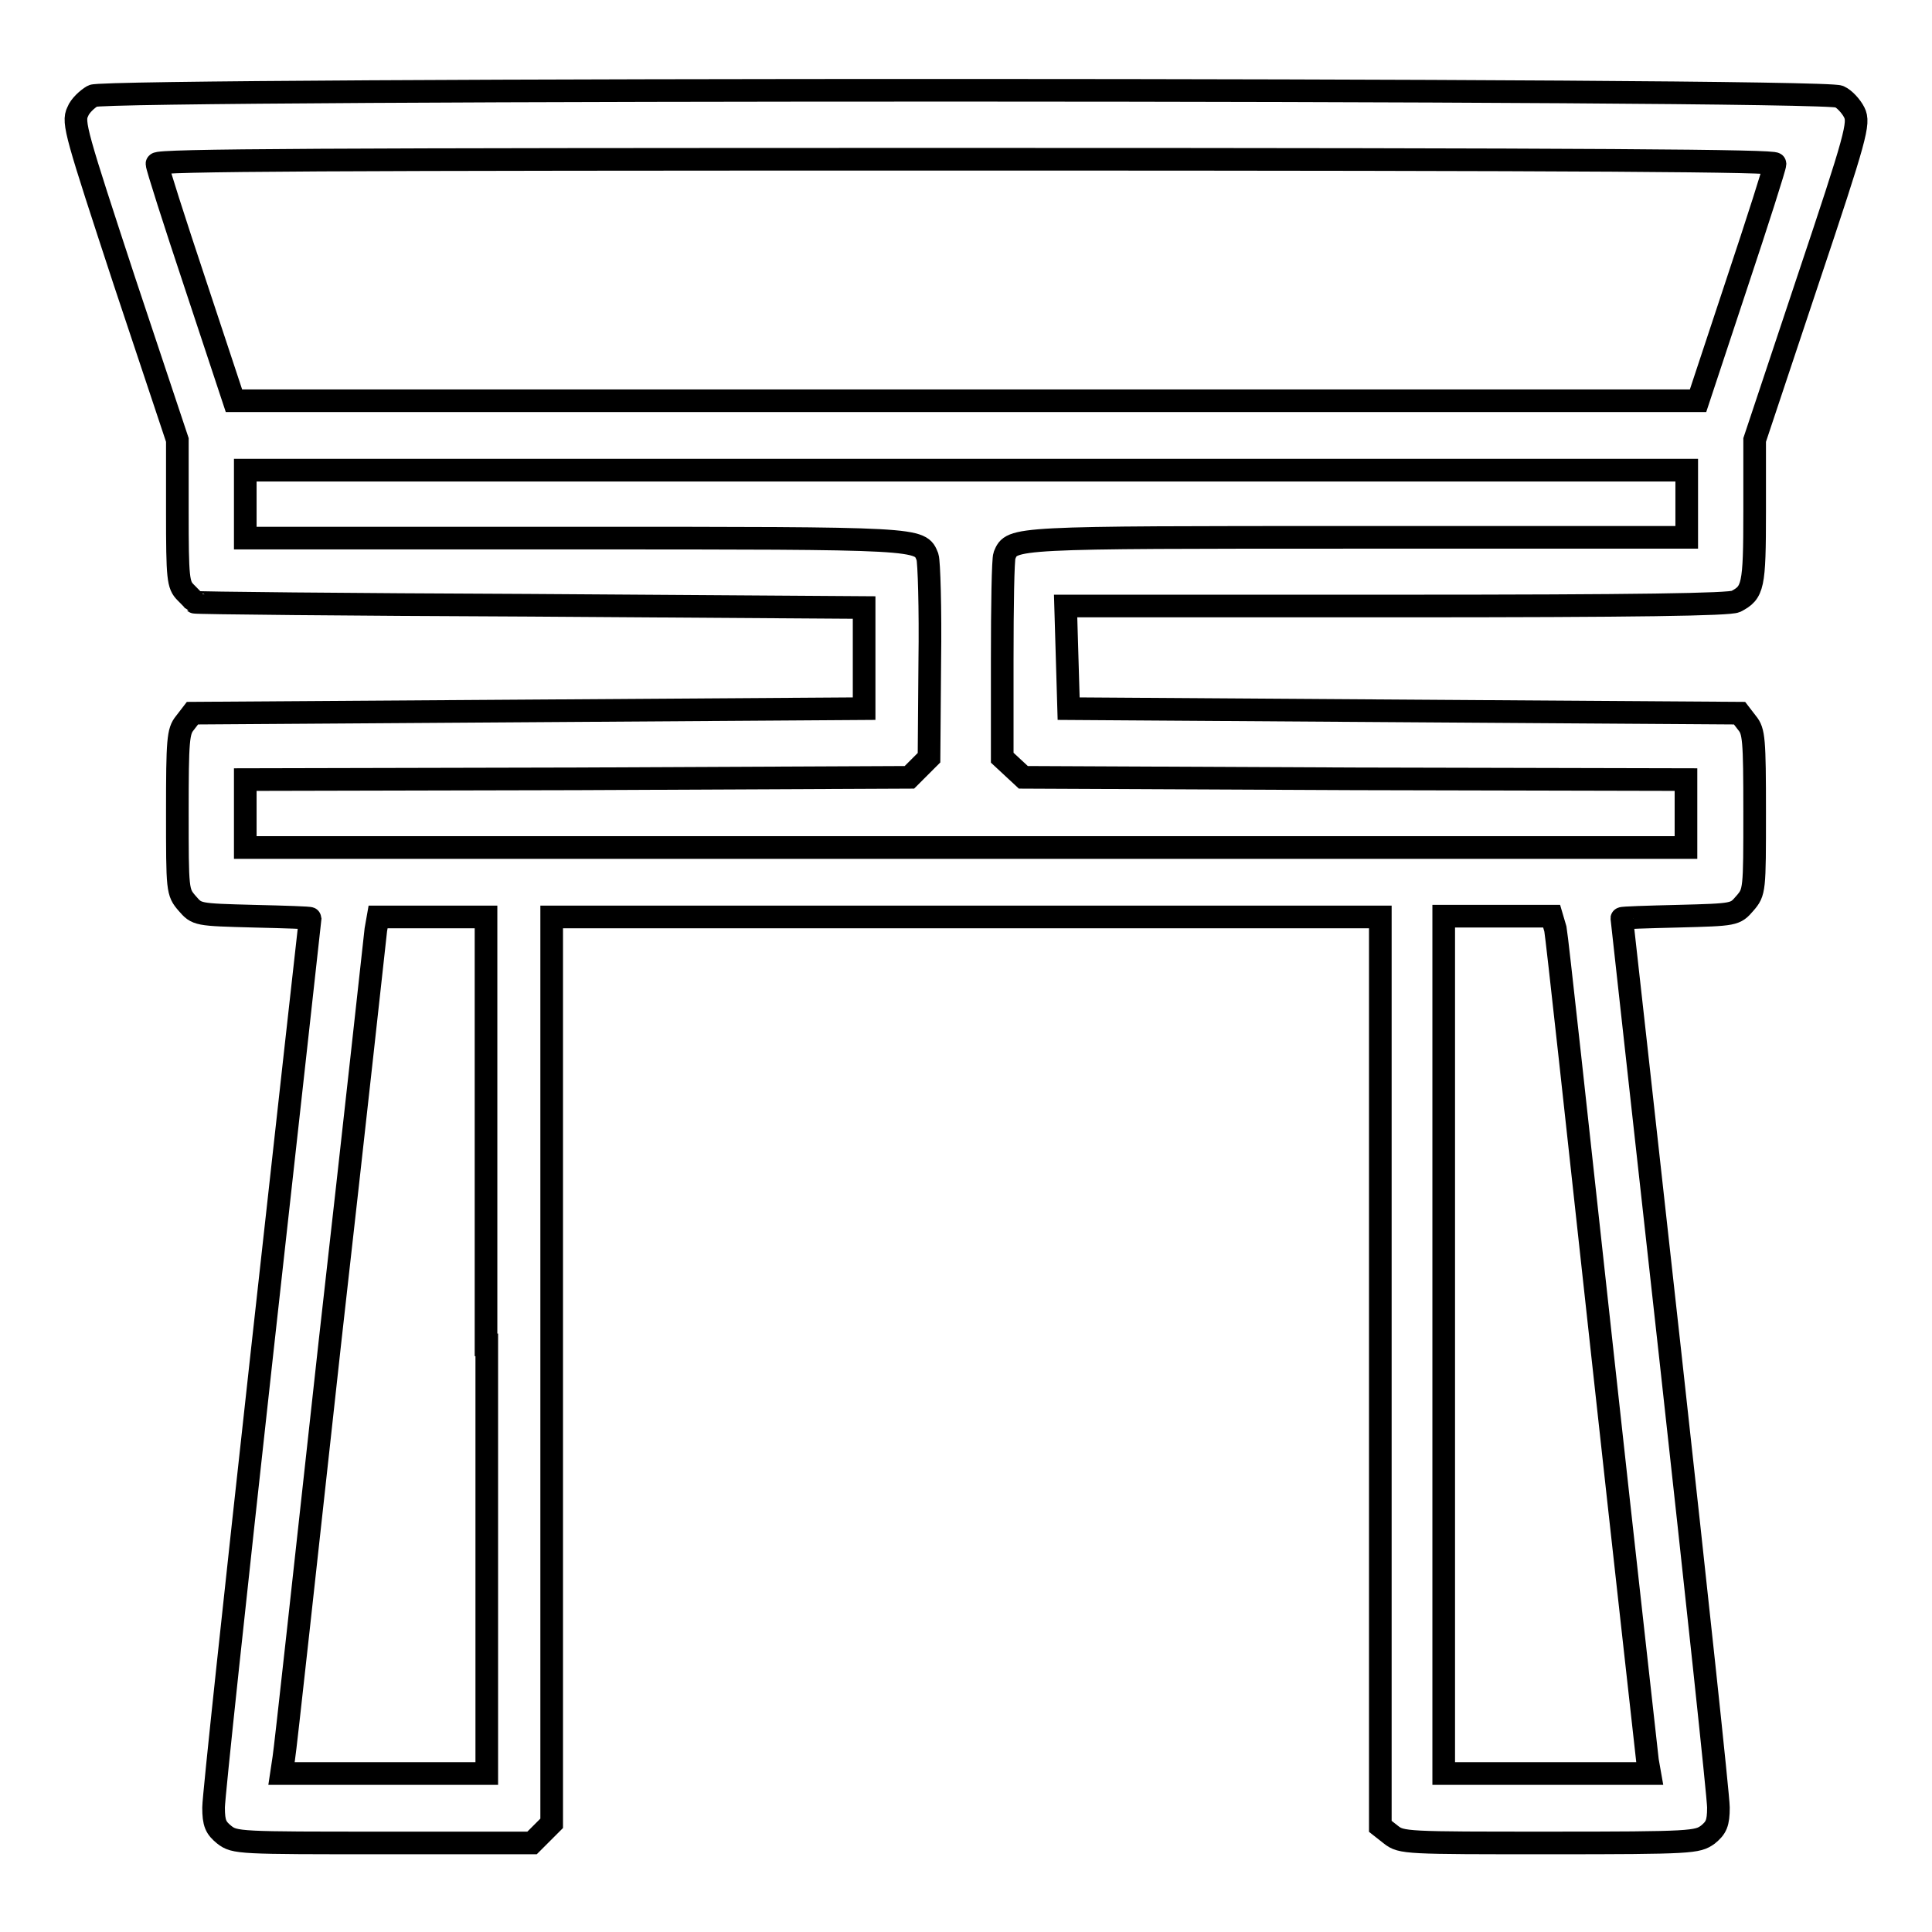
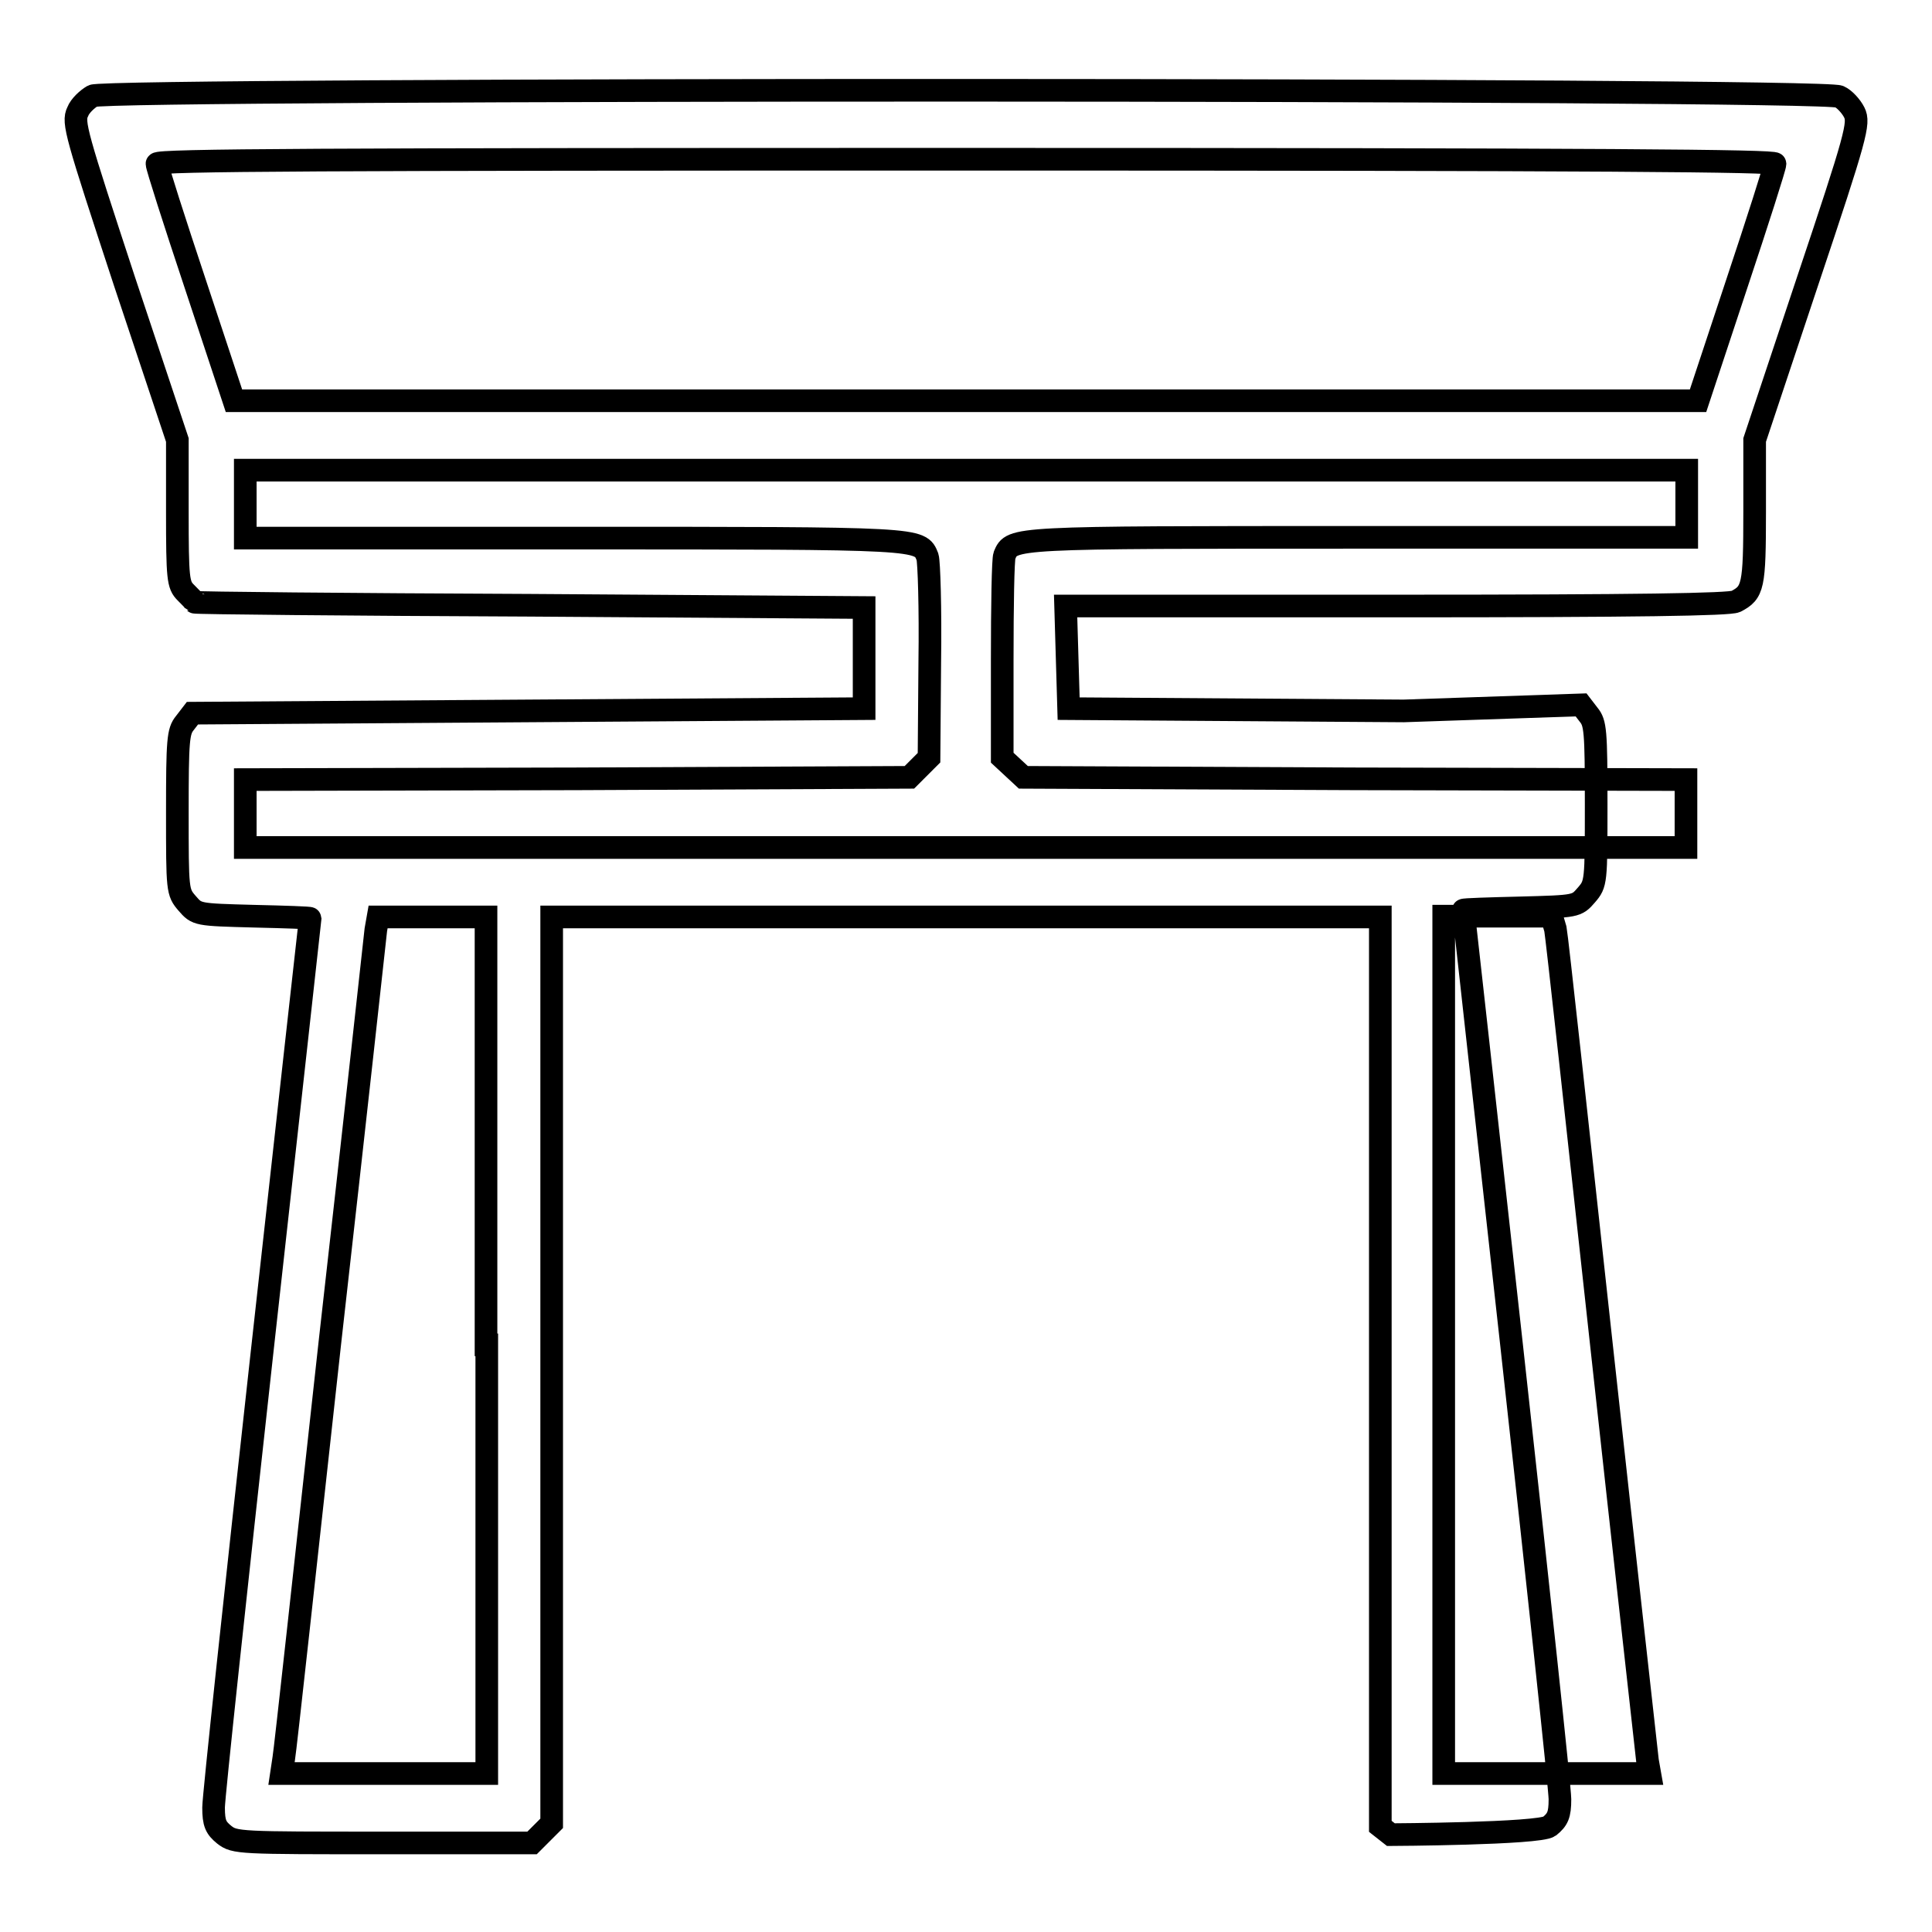
<svg xmlns="http://www.w3.org/2000/svg" version="1.1" x="0px" y="0px" viewBox="0 0 256 256" enable-background="new 0 0 256 256" xml:space="preserve">
  <g>
    <g>
      <g>
-         <path stroke-width="3" fill-opacity="0" stroke="#000000" d="M12.3,12.7c-0.7,0.4-1.7,1.3-2,2.1c-0.7,1.4-0.2,3,6.2,22.5l7,21v9.5c0,8.9,0.1,9.7,1.1,10.7c0.6,0.6,1.2,1.2,1.2,1.3c0.1,0.1,20.1,0.3,44.4,0.4l44.3,0.3v6.7v6.7L70,94.2l-44.5,0.3l-1,1.3c-0.9,1.1-1,2.2-1,11.8c0,10.4,0,10.6,1.3,12.1c1.3,1.5,1.3,1.5,8.8,1.7c4.2,0.1,7.5,0.2,7.5,0.3c0,0.1-2.9,26-6.4,57.7c-3.5,31.7-6.4,58.7-6.4,60.1c0,2.1,0.3,2.7,1.4,3.6c1.4,1.1,2,1.1,21.1,1.1h19.7l1.3-1.3l1.3-1.3v-60.1v-60H128h54.9v60.2v60.3l1.4,1.1c1.4,1.1,2,1.1,21,1.1s19.6-0.1,21-1.1c1.1-0.9,1.4-1.5,1.4-3.6c0-1.4-2.9-28.4-6.4-60.1s-6.4-57.6-6.4-57.7c0-0.1,3.4-0.2,7.5-0.3c7.5-0.2,7.5-0.2,8.8-1.7c1.3-1.5,1.3-1.7,1.3-12.1c0-9.7-0.1-10.7-1-11.8l-1-1.3L186,94.2l-44.4-0.3l-0.2-6.8l-0.2-6.8h43.8c32.3,0,44.1-0.2,45-0.6c2.3-1.2,2.5-1.9,2.5-11.9v-9.5l7-21c6.5-19.4,6.9-21,6.2-22.4c-0.4-0.8-1.3-1.8-2-2.1C241.8,11.7,14.2,11.7,12.3,12.7z M235.2,21.7c0,0.4-2.3,7.6-5.1,16L225,53.1h-97H31l-5.1-15.4c-2.8-8.4-5.1-15.6-5.1-16c0-0.5,21.8-0.6,107.2-0.6C213.4,21.1,235.2,21.3,235.2,21.7z M223.5,66.7v4.5H180c-46.1,0-45.9,0-46.9,2.4c-0.2,0.5-0.3,6.7-0.3,13.8v13l1.4,1.3l1.4,1.3l43.9,0.2l43.9,0.1v4.5v4.5H128H32.5v-4.5v-4.5l44-0.1l44-0.2l1.3-1.3l1.3-1.3l0.1-12.8c0.1-7-0.1-13.2-0.3-13.8c-1-2.5-0.5-2.5-46.9-2.5H32.5v-4.5v-4.5H128h95.5V66.7z M64.5,178.2V235H50.9H37.3l0.3-2c0.2-1.1,2.9-25.9,6.1-55c3.3-29.2,6-53.9,6.1-54.8l0.3-1.7h7.1h7.2V178.2L64.5,178.2z M206.1,123.1c0.2,1,2.9,25.8,6.1,55.1c3.2,29.3,6,54.1,6.1,55.1l0.3,1.7h-13.7h-13.6v-56.8v-56.8h7.2h7.1L206.1,123.1z" />
+         <path stroke-width="3" fill-opacity="0" stroke="#000000" d="M12.3,12.7c-0.7,0.4-1.7,1.3-2,2.1c-0.7,1.4-0.2,3,6.2,22.5l7,21v9.5c0,8.9,0.1,9.7,1.1,10.7c0.6,0.6,1.2,1.2,1.2,1.3c0.1,0.1,20.1,0.3,44.4,0.4l44.3,0.3v6.7v6.7L70,94.2l-44.5,0.3l-1,1.3c-0.9,1.1-1,2.2-1,11.8c0,10.4,0,10.6,1.3,12.1c1.3,1.5,1.3,1.5,8.8,1.7c4.2,0.1,7.5,0.2,7.5,0.3c0,0.1-2.9,26-6.4,57.7c-3.5,31.7-6.4,58.7-6.4,60.1c0,2.1,0.3,2.7,1.4,3.6c1.4,1.1,2,1.1,21.1,1.1h19.7l1.3-1.3l1.3-1.3v-60.1v-60H128h54.9v60.2v60.3l1.4,1.1s19.6-0.1,21-1.1c1.1-0.9,1.4-1.5,1.4-3.6c0-1.4-2.9-28.4-6.4-60.1s-6.4-57.6-6.4-57.7c0-0.1,3.4-0.2,7.5-0.3c7.5-0.2,7.5-0.2,8.8-1.7c1.3-1.5,1.3-1.7,1.3-12.1c0-9.7-0.1-10.7-1-11.8l-1-1.3L186,94.2l-44.4-0.3l-0.2-6.8l-0.2-6.8h43.8c32.3,0,44.1-0.2,45-0.6c2.3-1.2,2.5-1.9,2.5-11.9v-9.5l7-21c6.5-19.4,6.9-21,6.2-22.4c-0.4-0.8-1.3-1.8-2-2.1C241.8,11.7,14.2,11.7,12.3,12.7z M235.2,21.7c0,0.4-2.3,7.6-5.1,16L225,53.1h-97H31l-5.1-15.4c-2.8-8.4-5.1-15.6-5.1-16c0-0.5,21.8-0.6,107.2-0.6C213.4,21.1,235.2,21.3,235.2,21.7z M223.5,66.7v4.5H180c-46.1,0-45.9,0-46.9,2.4c-0.2,0.5-0.3,6.7-0.3,13.8v13l1.4,1.3l1.4,1.3l43.9,0.2l43.9,0.1v4.5v4.5H128H32.5v-4.5v-4.5l44-0.1l44-0.2l1.3-1.3l1.3-1.3l0.1-12.8c0.1-7-0.1-13.2-0.3-13.8c-1-2.5-0.5-2.5-46.9-2.5H32.5v-4.5v-4.5H128h95.5V66.7z M64.5,178.2V235H50.9H37.3l0.3-2c0.2-1.1,2.9-25.9,6.1-55c3.3-29.2,6-53.9,6.1-54.8l0.3-1.7h7.1h7.2V178.2L64.5,178.2z M206.1,123.1c0.2,1,2.9,25.8,6.1,55.1c3.2,29.3,6,54.1,6.1,55.1l0.3,1.7h-13.7h-13.6v-56.8v-56.8h7.2h7.1L206.1,123.1z" />
      </g>
    </g>
  </g>
</svg>